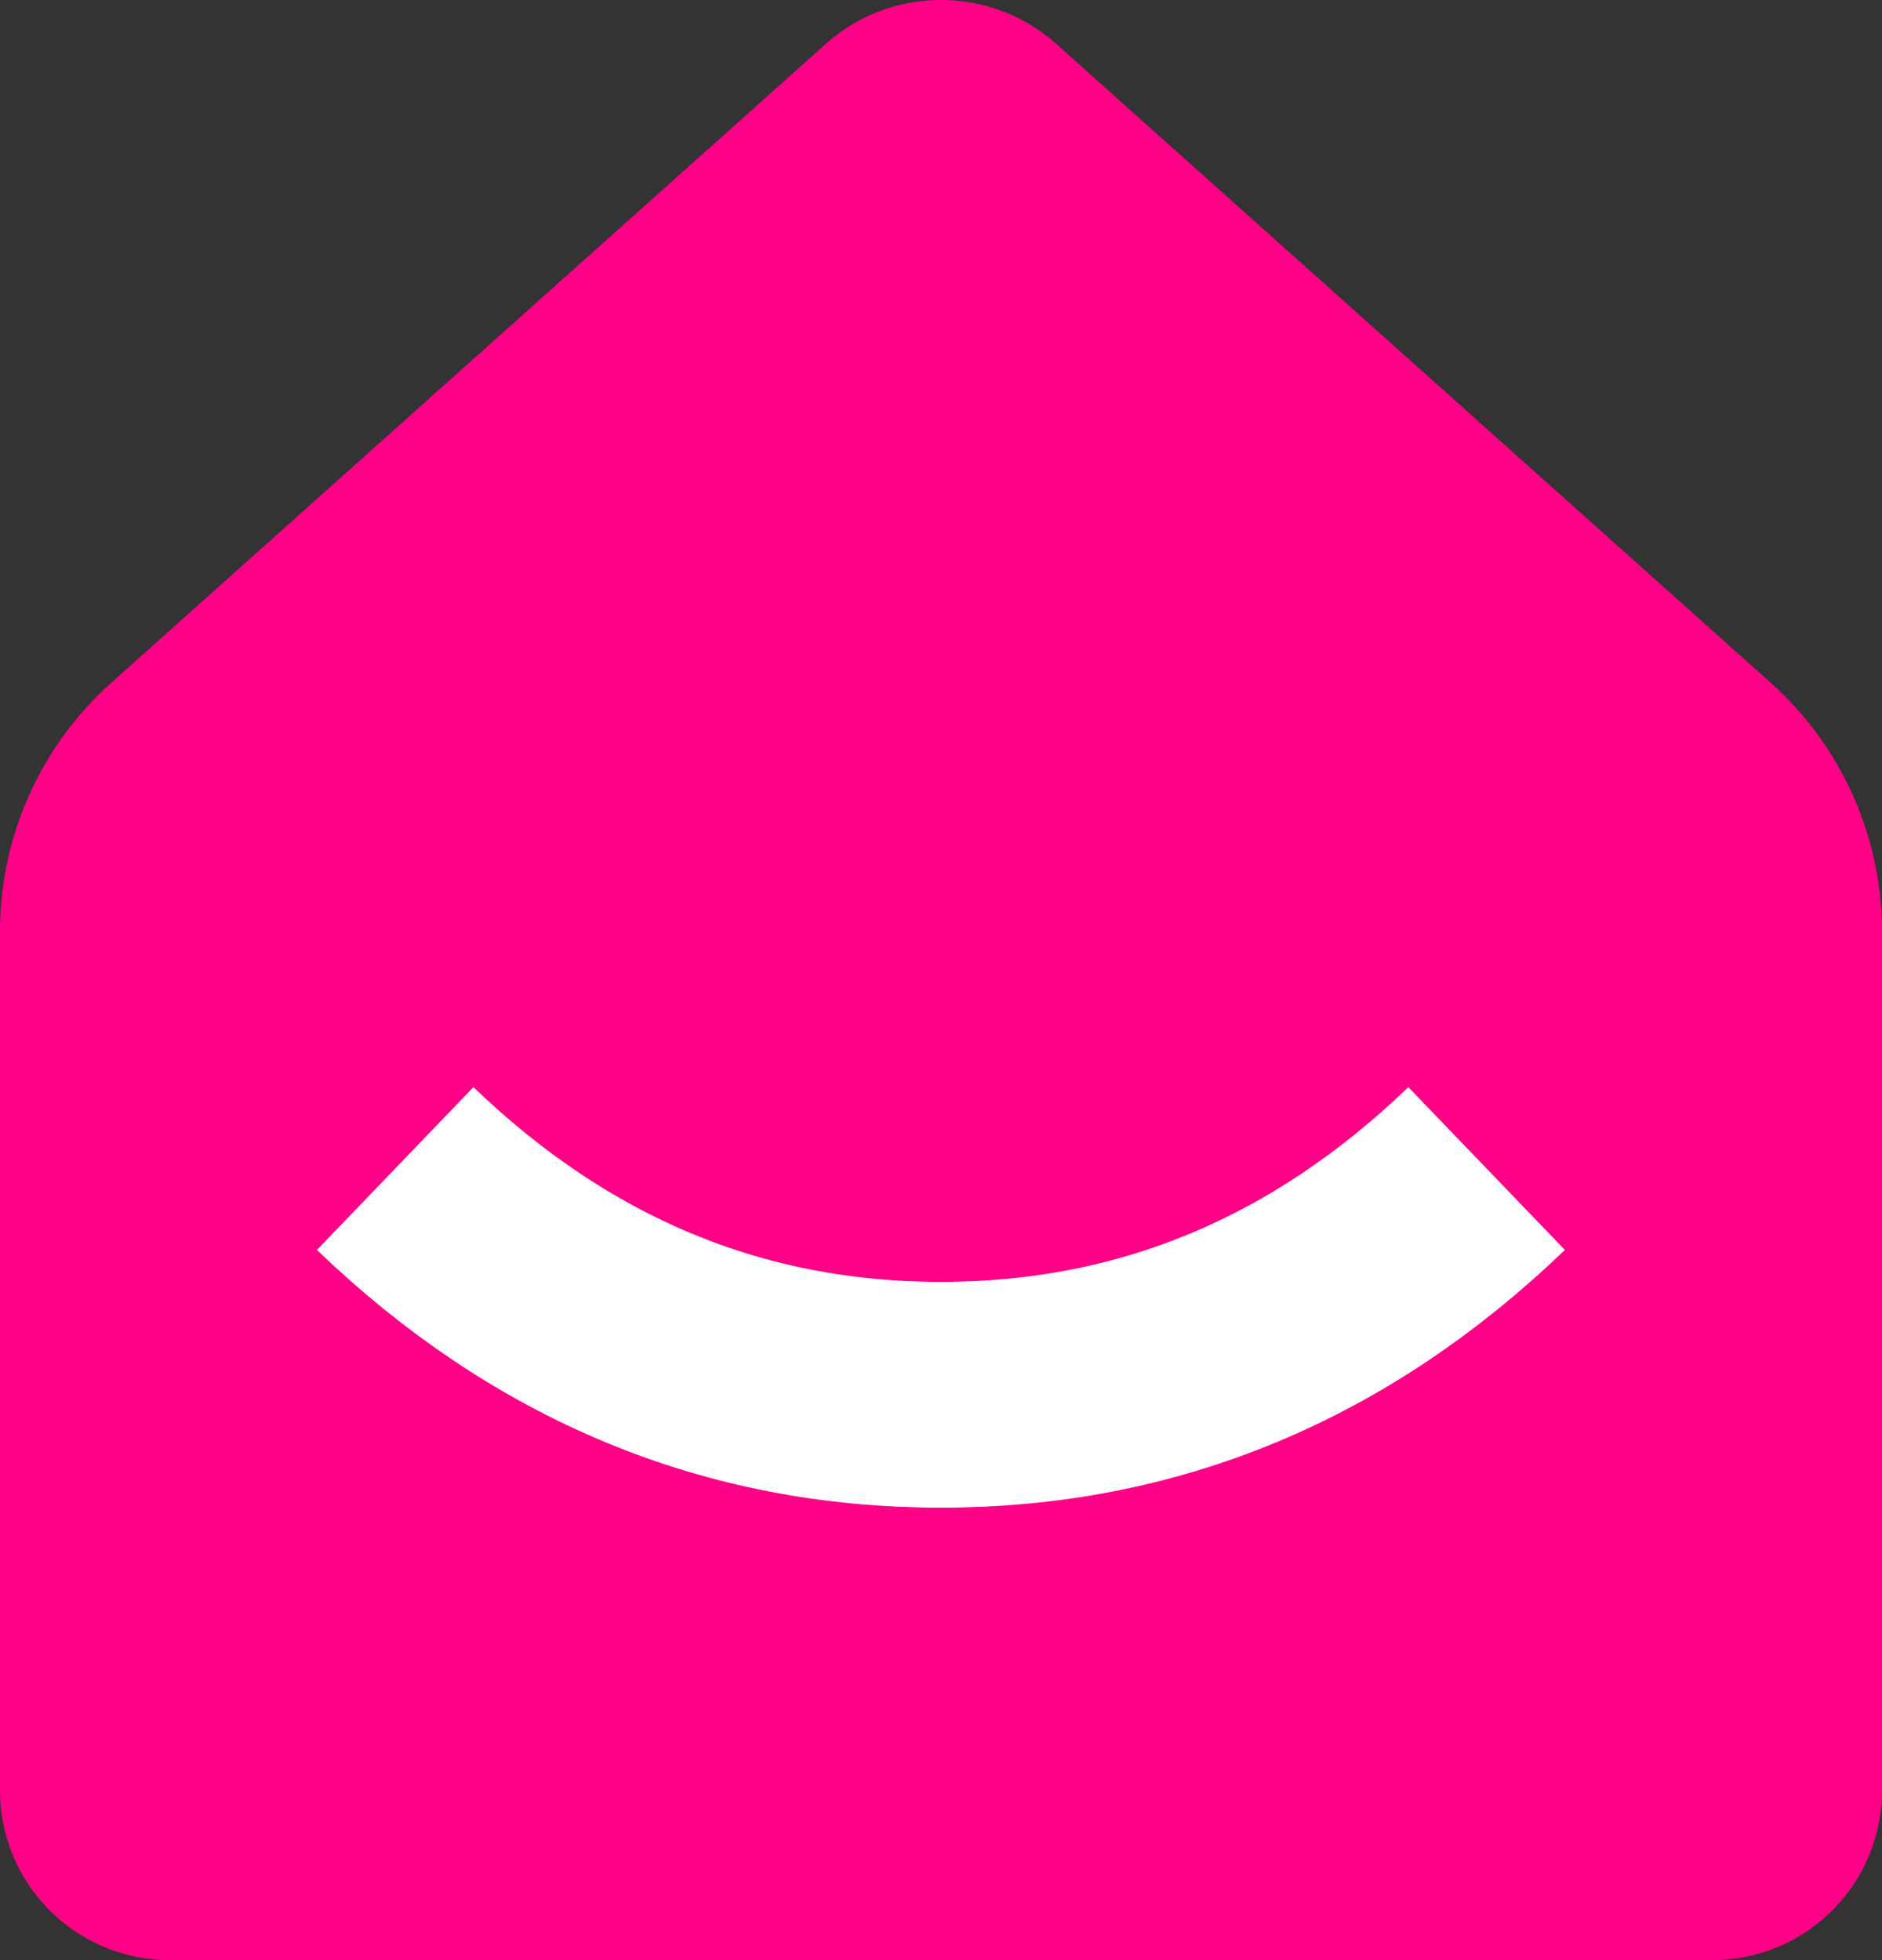
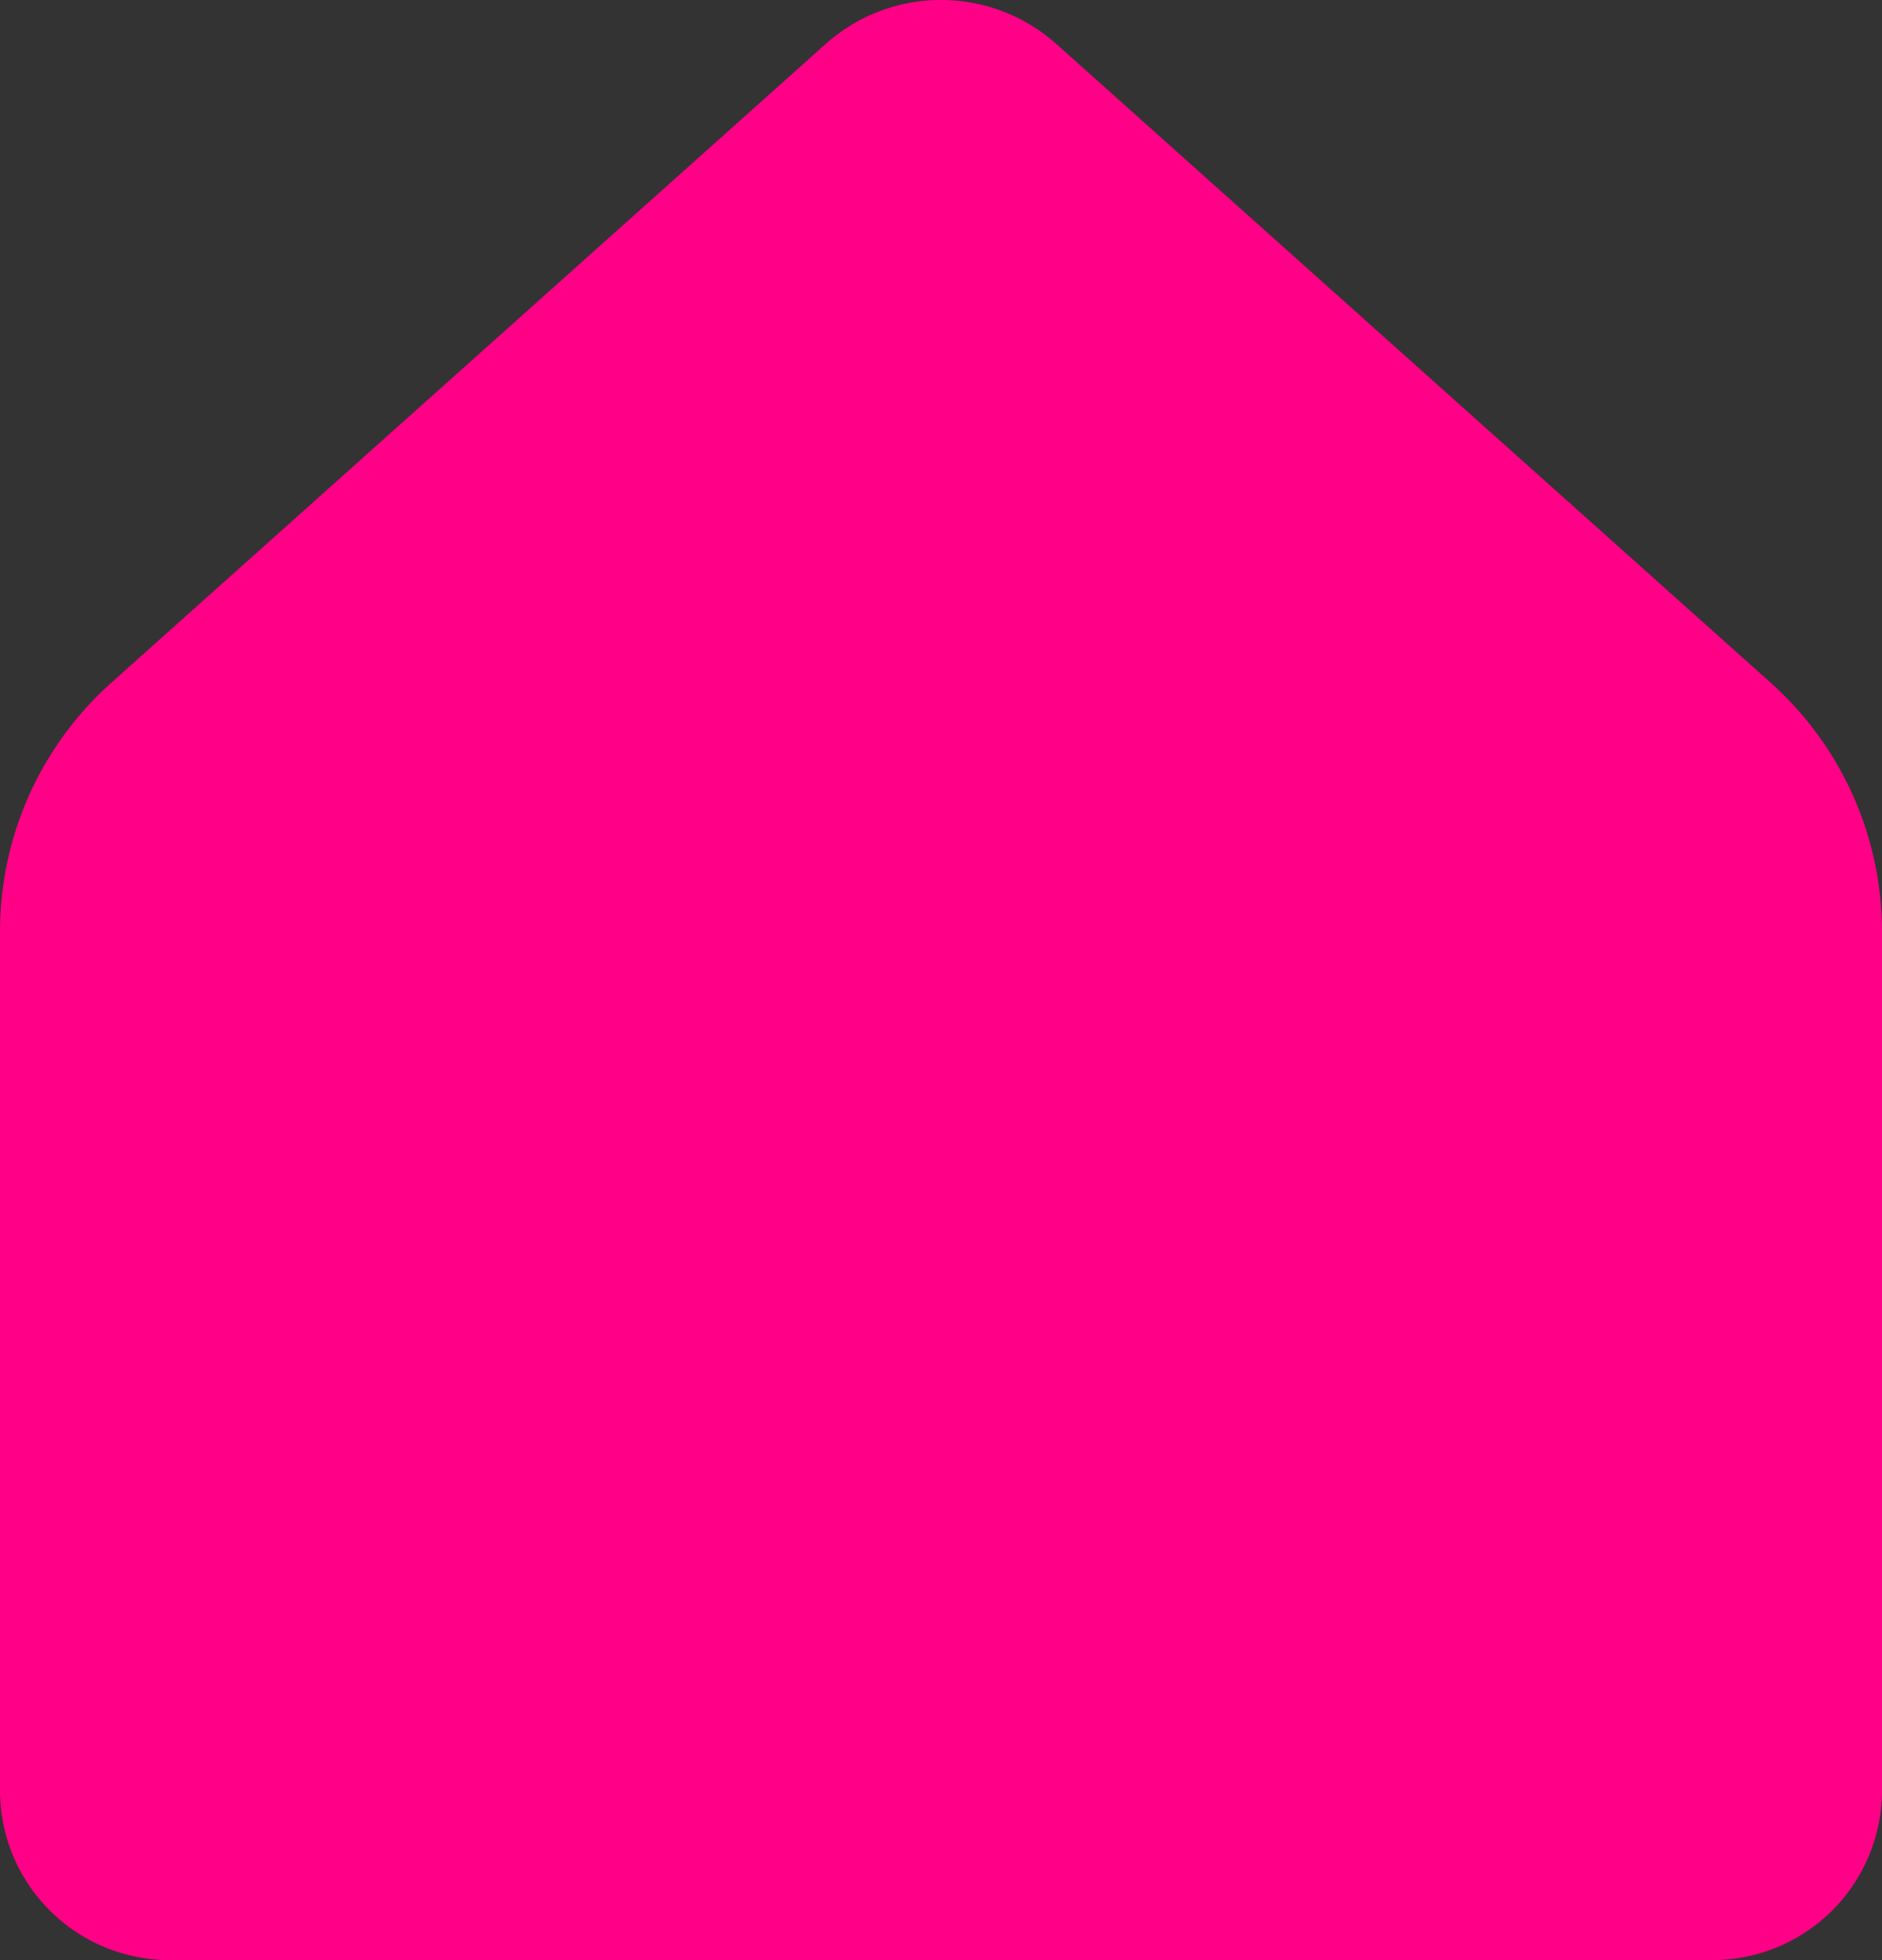
<svg xmlns="http://www.w3.org/2000/svg" data-name="Layer 1" viewBox="0 0 184.83 192.53">
  <rect x="0" y="0" width="184.83" height="192.53" fill="#333333" stroke="none" />
  <g data-name="384x384-copy">
    <path d="M0 91.45A32.78 32.78 0 0 1 11 67L81.11 4.3a17 17 0 0 1 22.61 0L173.83 67a32.81 32.81 0 0 1 11 24.45V176A16.67 16.67 0 0 1 168 192.53H16.8A16.67 16.67 0 0 1 0 176Z" style="fill:#ff0086" />
-     <path d="M38.81 114.78Q61.93 137 92.41 137T146 114.78" style="fill:none;stroke:#fff;stroke-width:22.18px" />
  </g>
</svg>